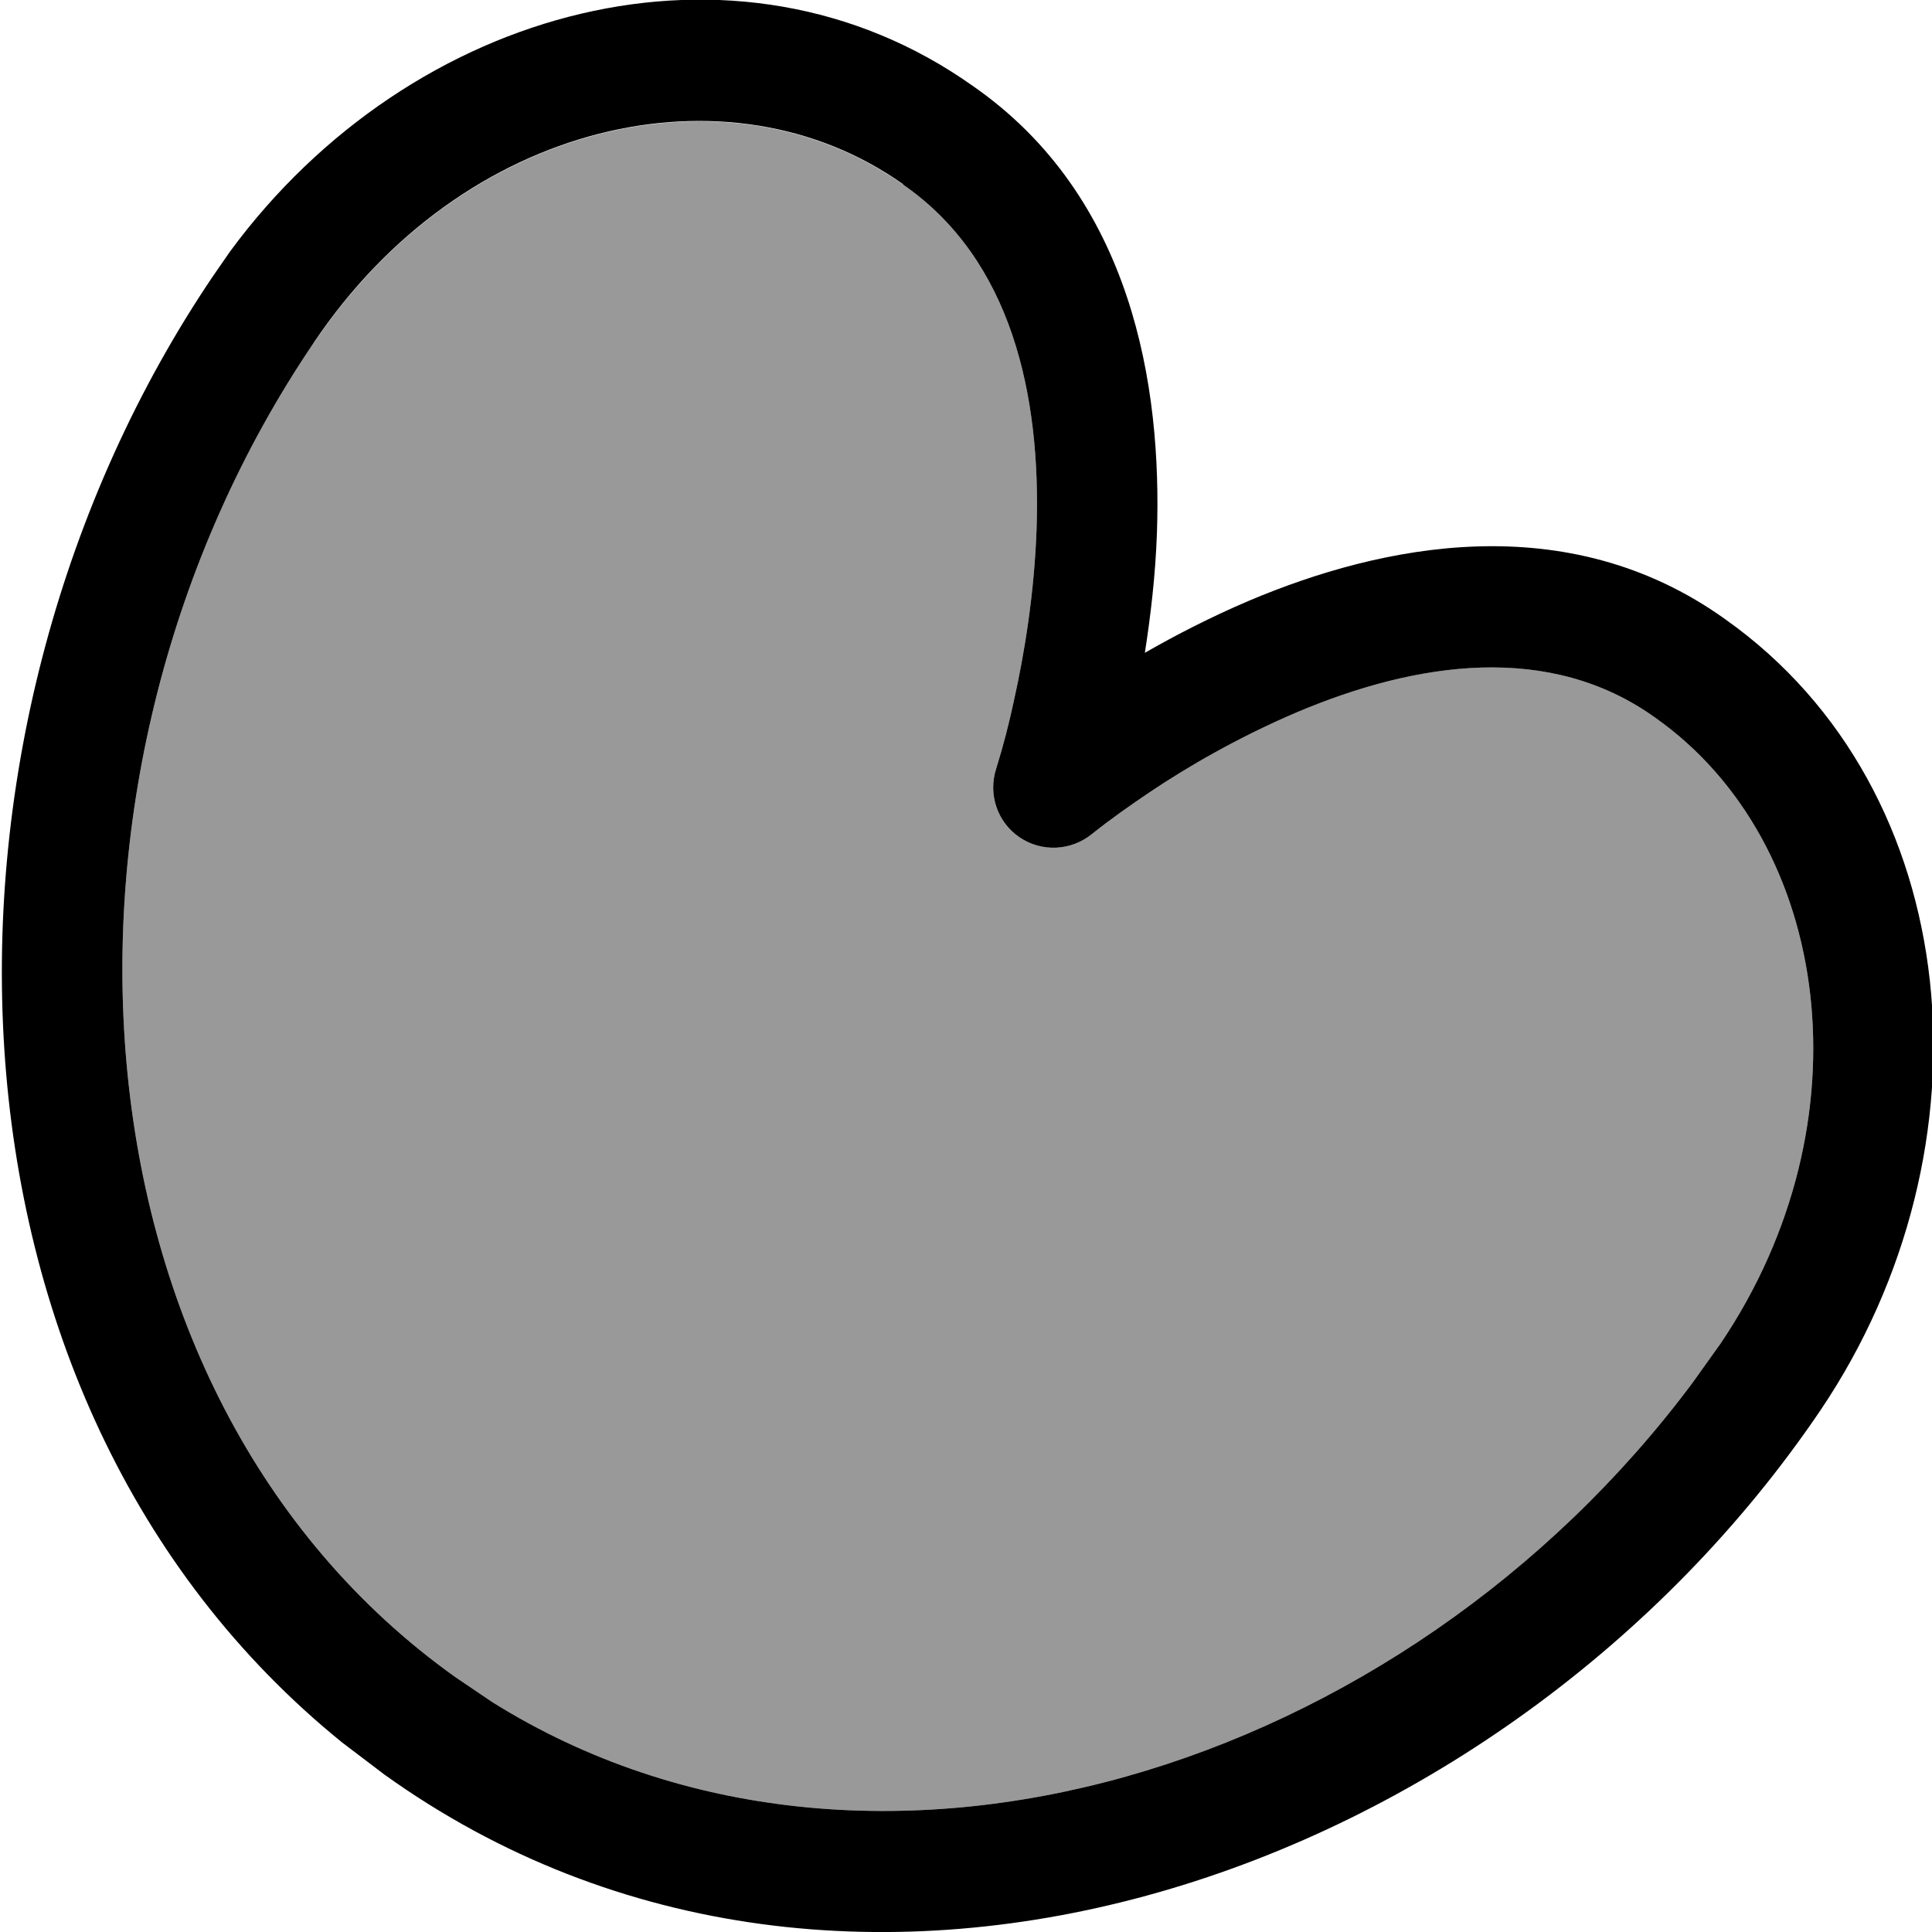
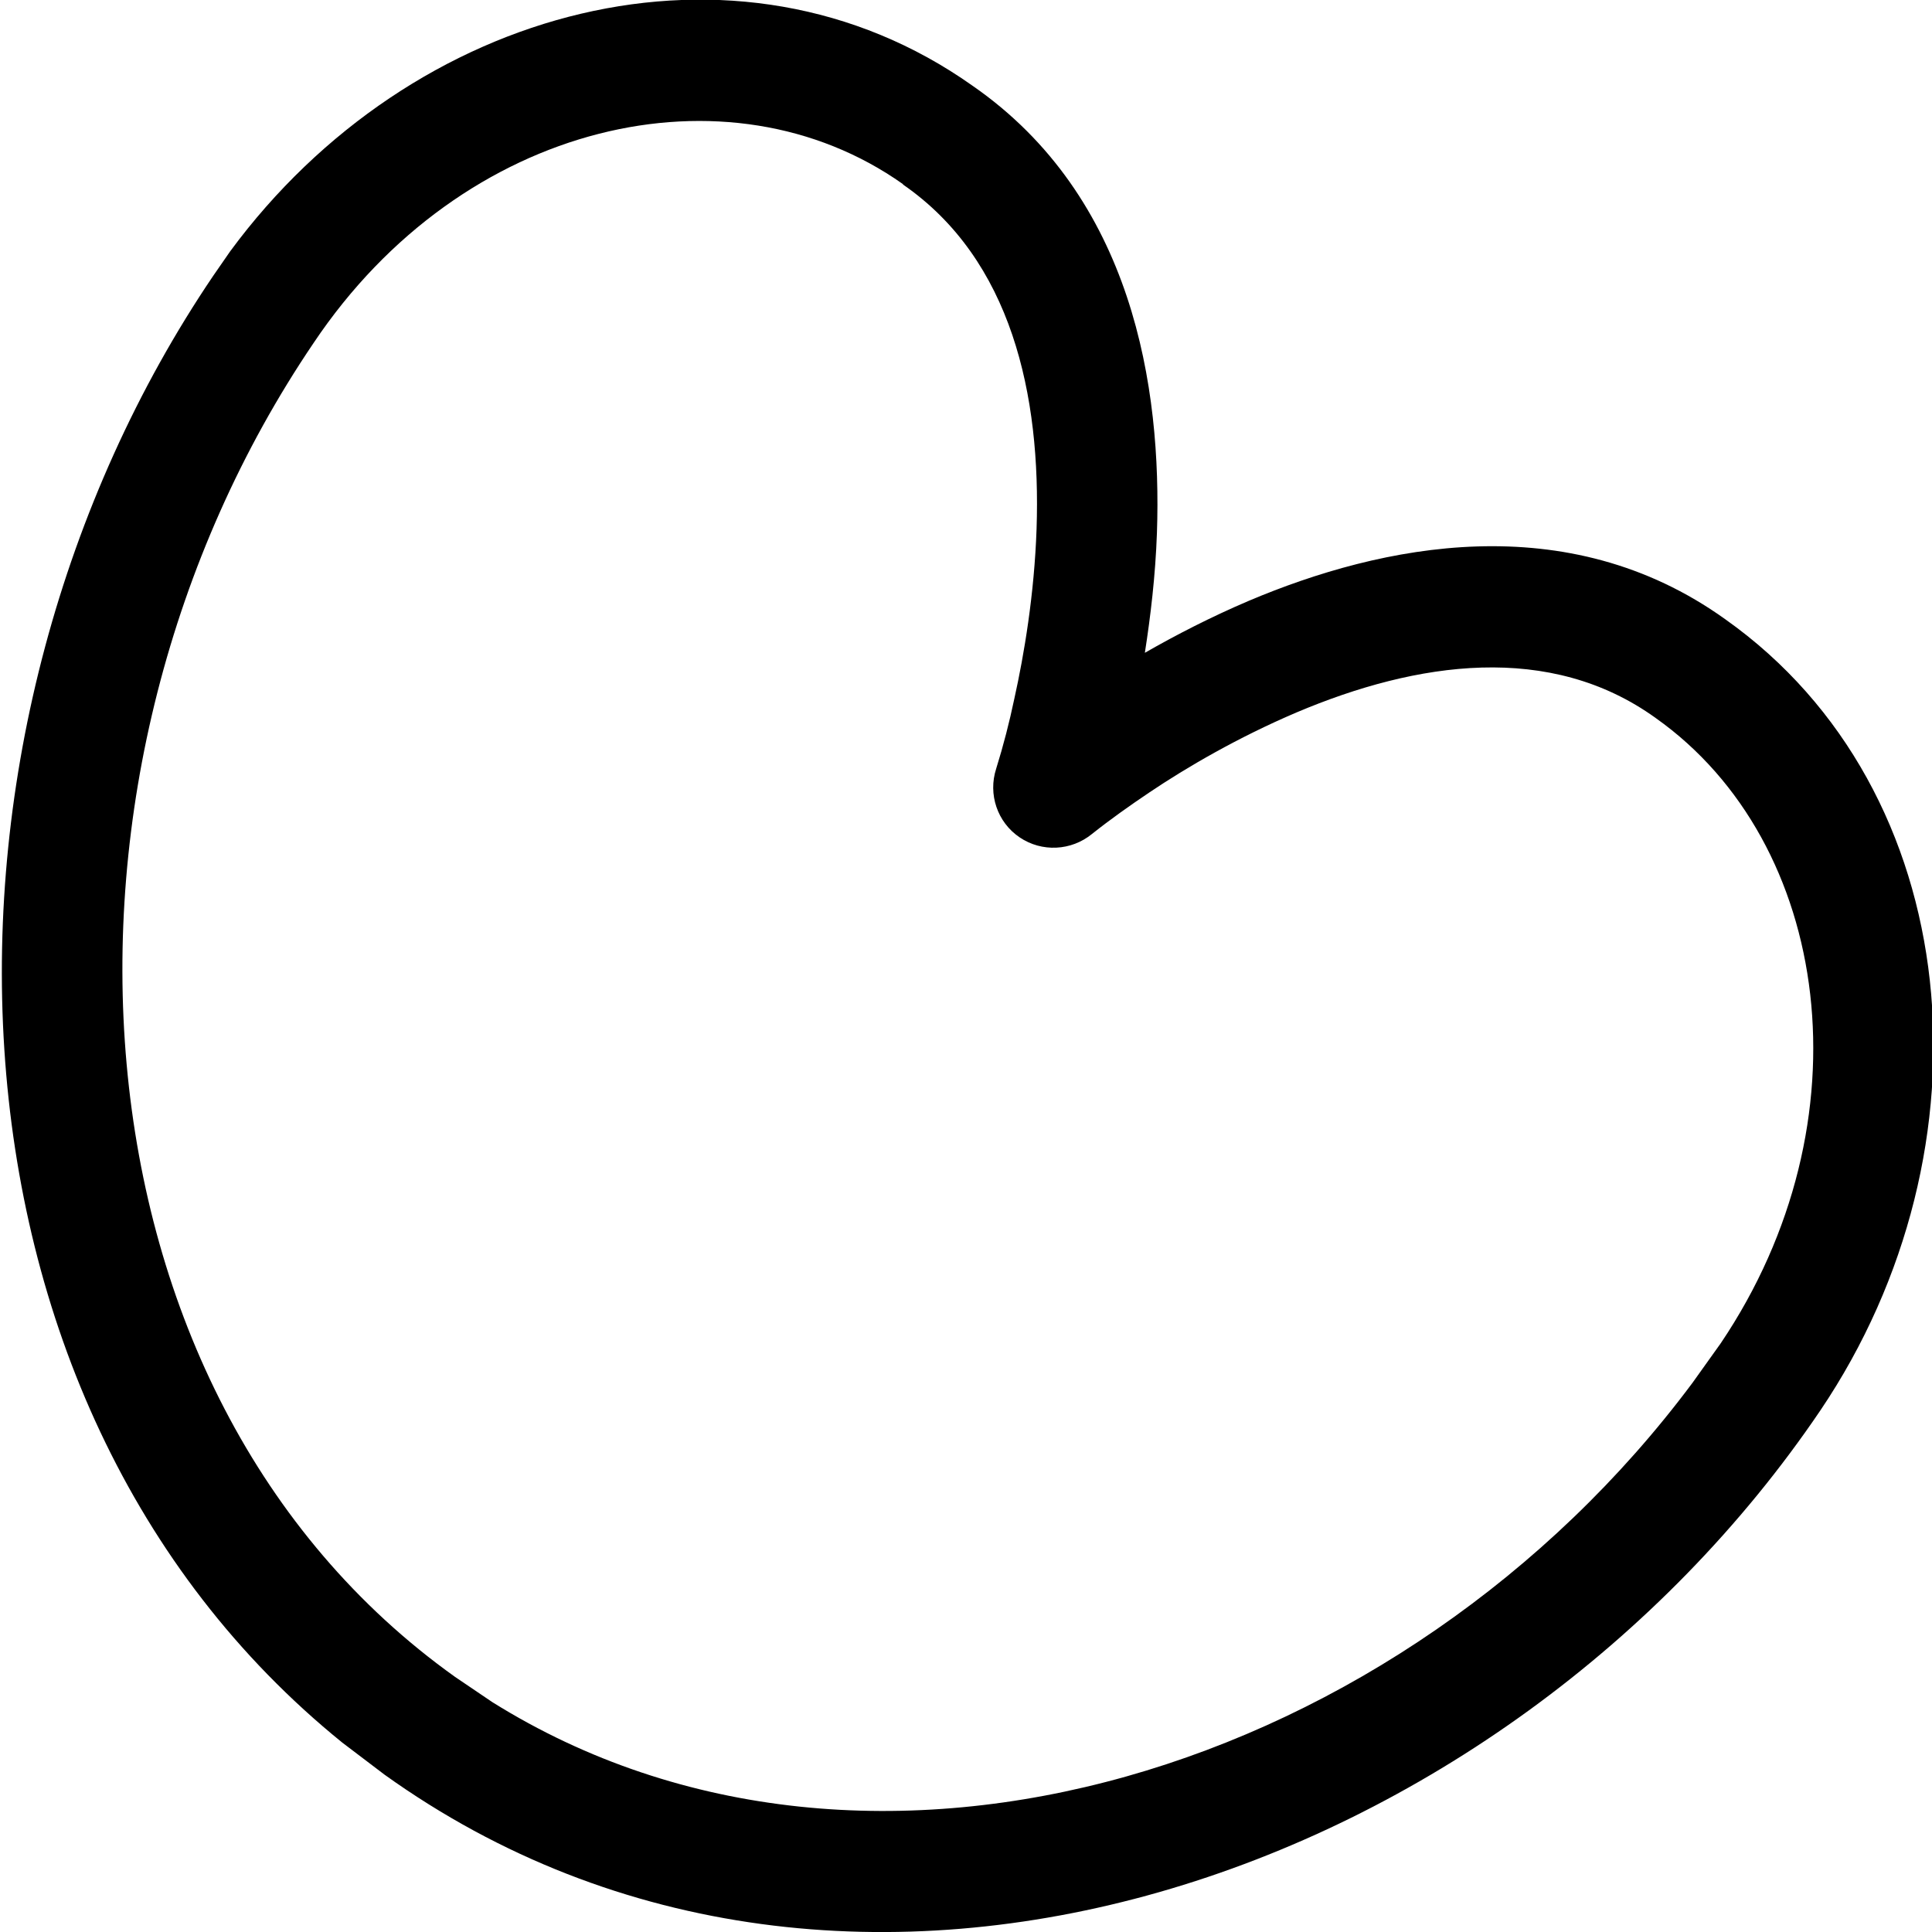
<svg xmlns="http://www.w3.org/2000/svg" viewBox="0 0 512 512">
-   <path opacity=".4" fill="currentColor" d="M83.1 90.9C6.2 204.4 15.4 369.3 120.6 444.4l9.9 6.7c100.4 62.7 241.5 18 318-84.6L456 356c39.6-58.7 29.4-132.7-17.2-165.7-28-20.2-63.3-15-95.2-1.5-15.5 6.6-29.2 14.6-39 21.2-5.2 3.5-10.3 7.1-15.2 11-5.5 4.5-13.3 4.9-19.2 .9s-8.4-11.4-6.2-18.2c1.9-6.1 3.5-12.3 4.8-18.5 2.6-11.7 5.3-27.7 5.9-45 1.2-35.5-6.6-71.4-35.4-91.3-46.2-32.7-116.7-16.9-156.2 42.1z" />
  <path fill="currentColor" d="M61 66.6c48.1-65.3 134.4-88 196.7-43.9 42.6 29.5 50.2 80 48.9 118.5-.4 11.4-1.7 22.2-3.2 31.8 8.2-4.7 17.5-9.5 27.6-13.8 35-14.8 84.2-25.2 126.2 4.9 64 45.3 72.2 140.1 25.2 209.7-83.4 123.2-257 185-380.5 96.5l-11.2-8.5C-21.7 370.8-24.3 192.5 56.5 73.1L61 66.6zM239.3 48.8C193.1 16.1 122.6 31.9 83.1 90.9 6.2 204.4 15.4 369.3 120.6 444.4l9.9 6.7c100.4 62.7 241.5 18 318-84.6L456 356c39.6-58.7 29.4-132.7-17.2-165.7-28-20.2-63.3-15-95.2-1.5-15.5 6.6-29.2 14.6-39 21.2-5.2 3.5-10.3 7.1-15.2 11-5.5 4.5-13.3 4.9-19.2 .9s-8.4-11.4-6.2-18.2c1.9-6.1 3.5-12.3 4.8-18.5 2.6-11.7 5.3-27.7 5.9-45 1.2-35.5-6.6-71.4-35.4-91.3z" />
</svg>